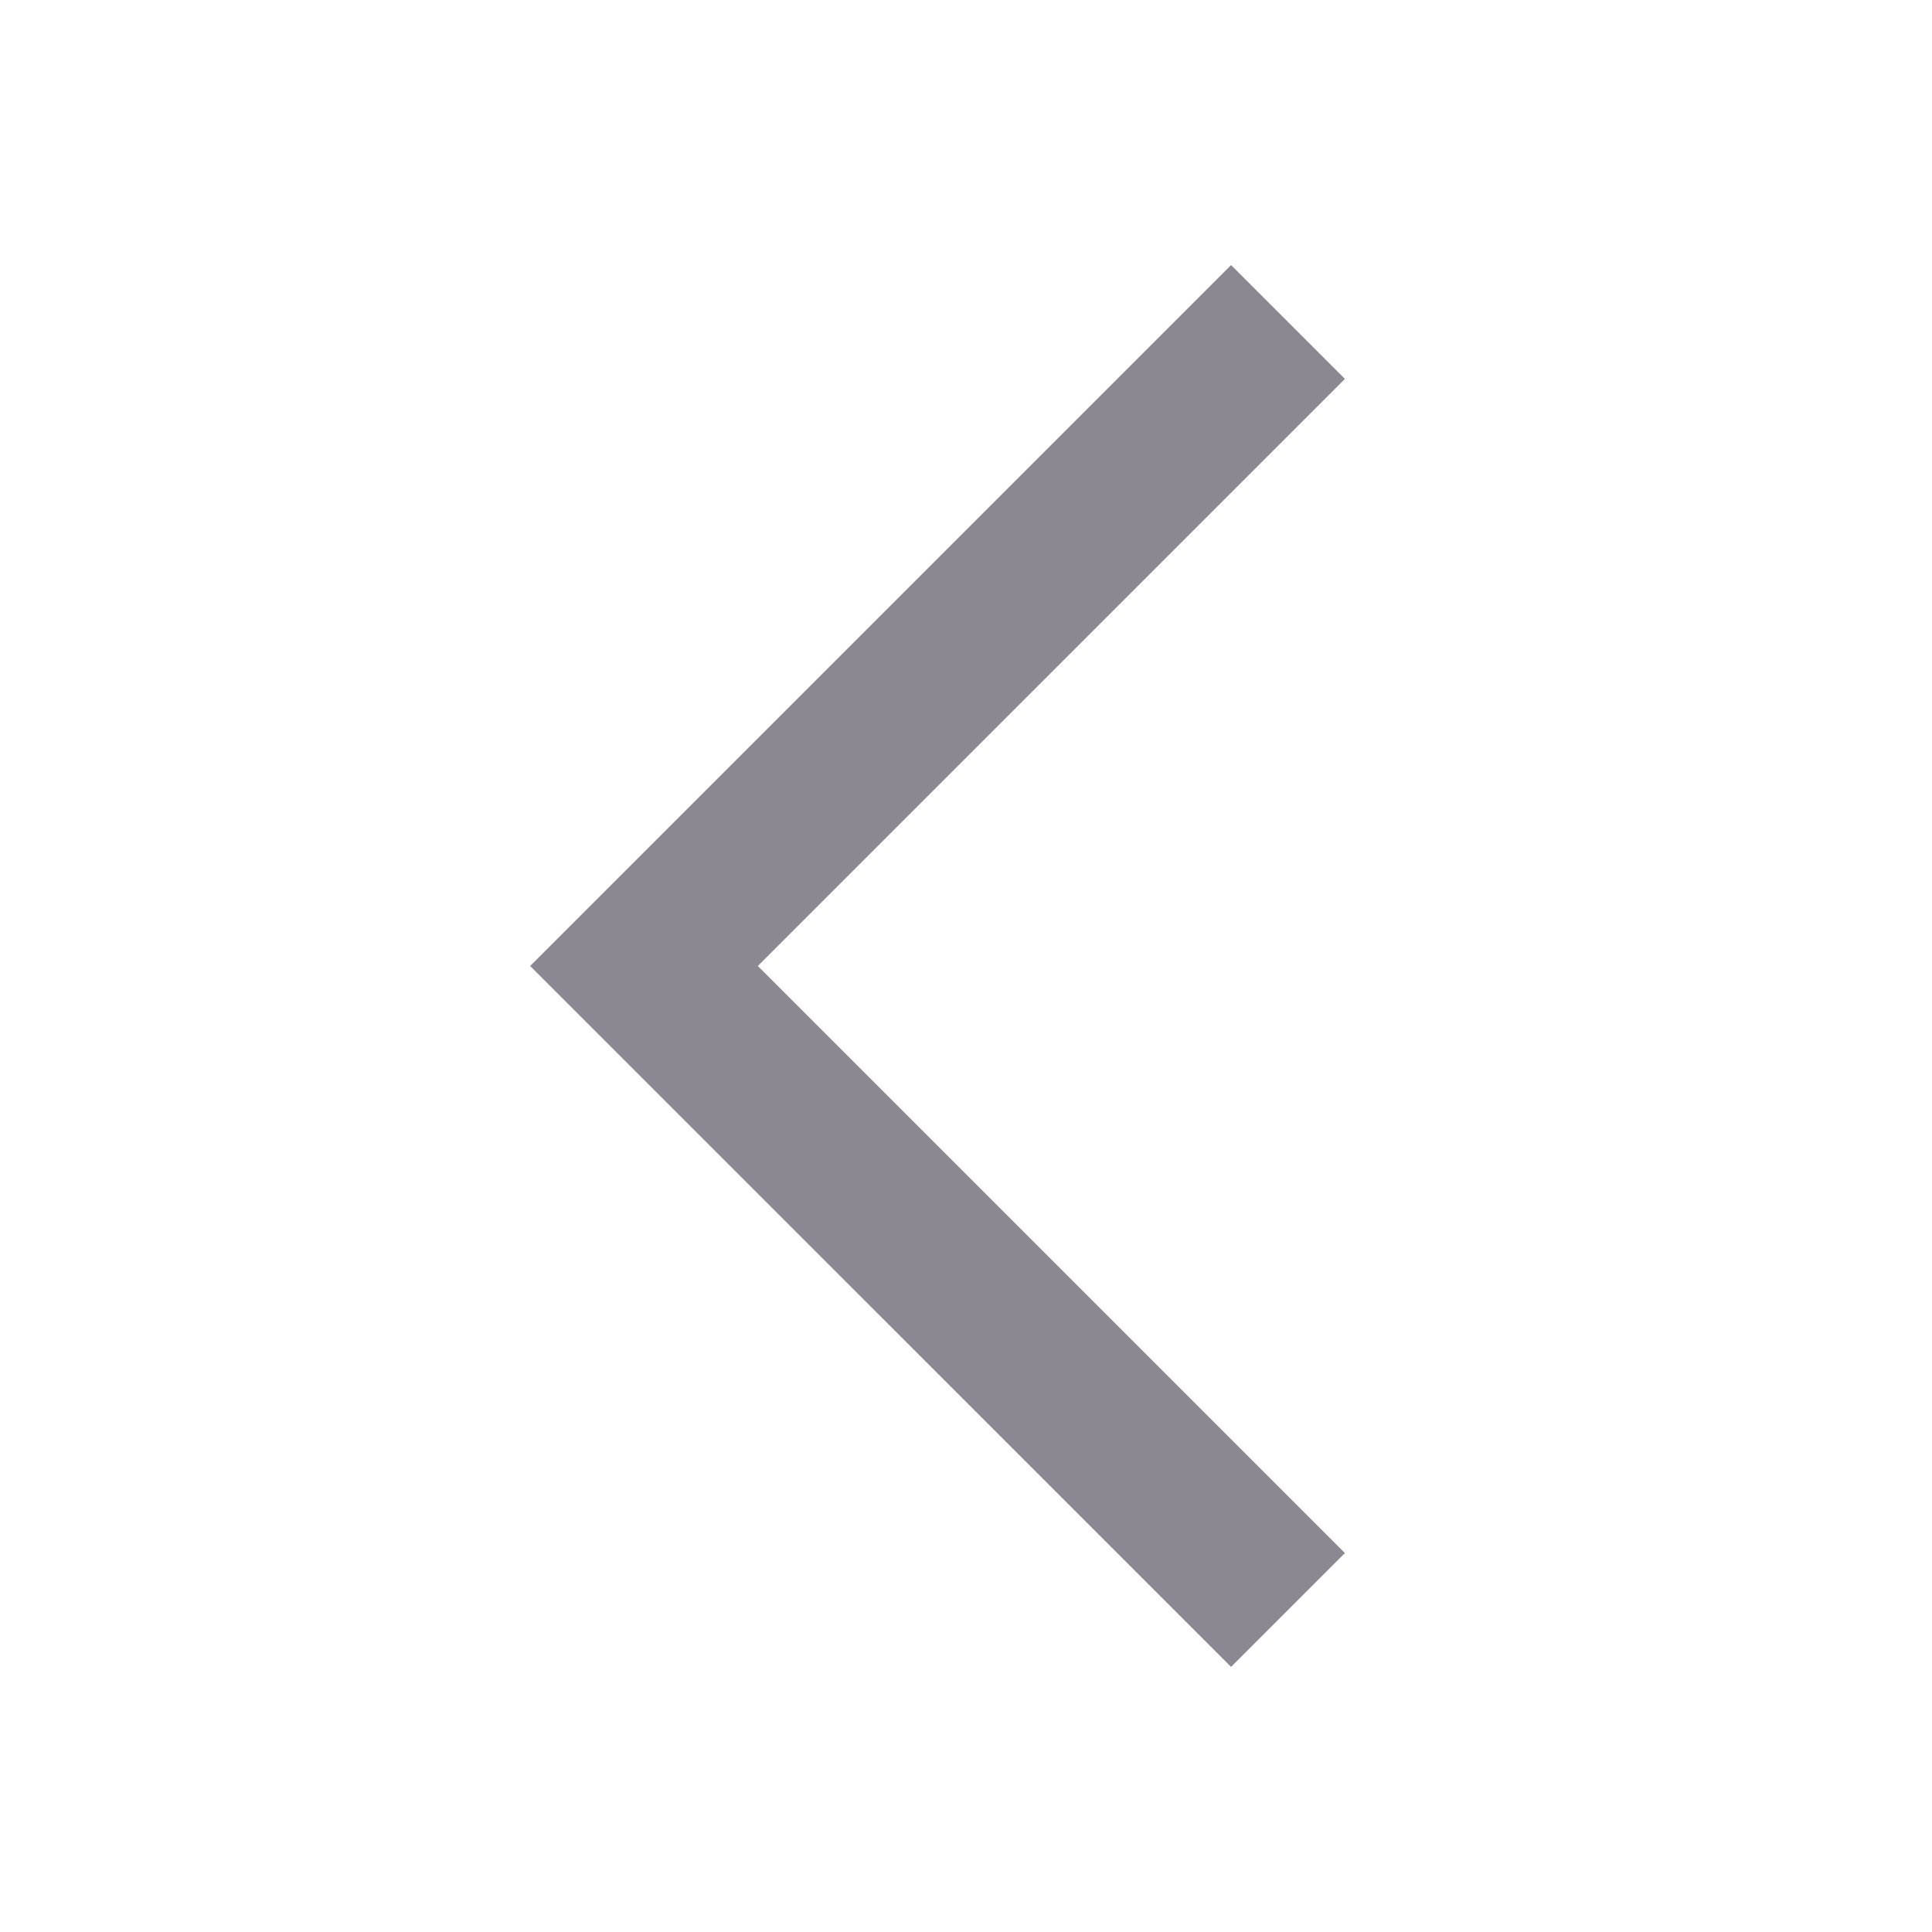
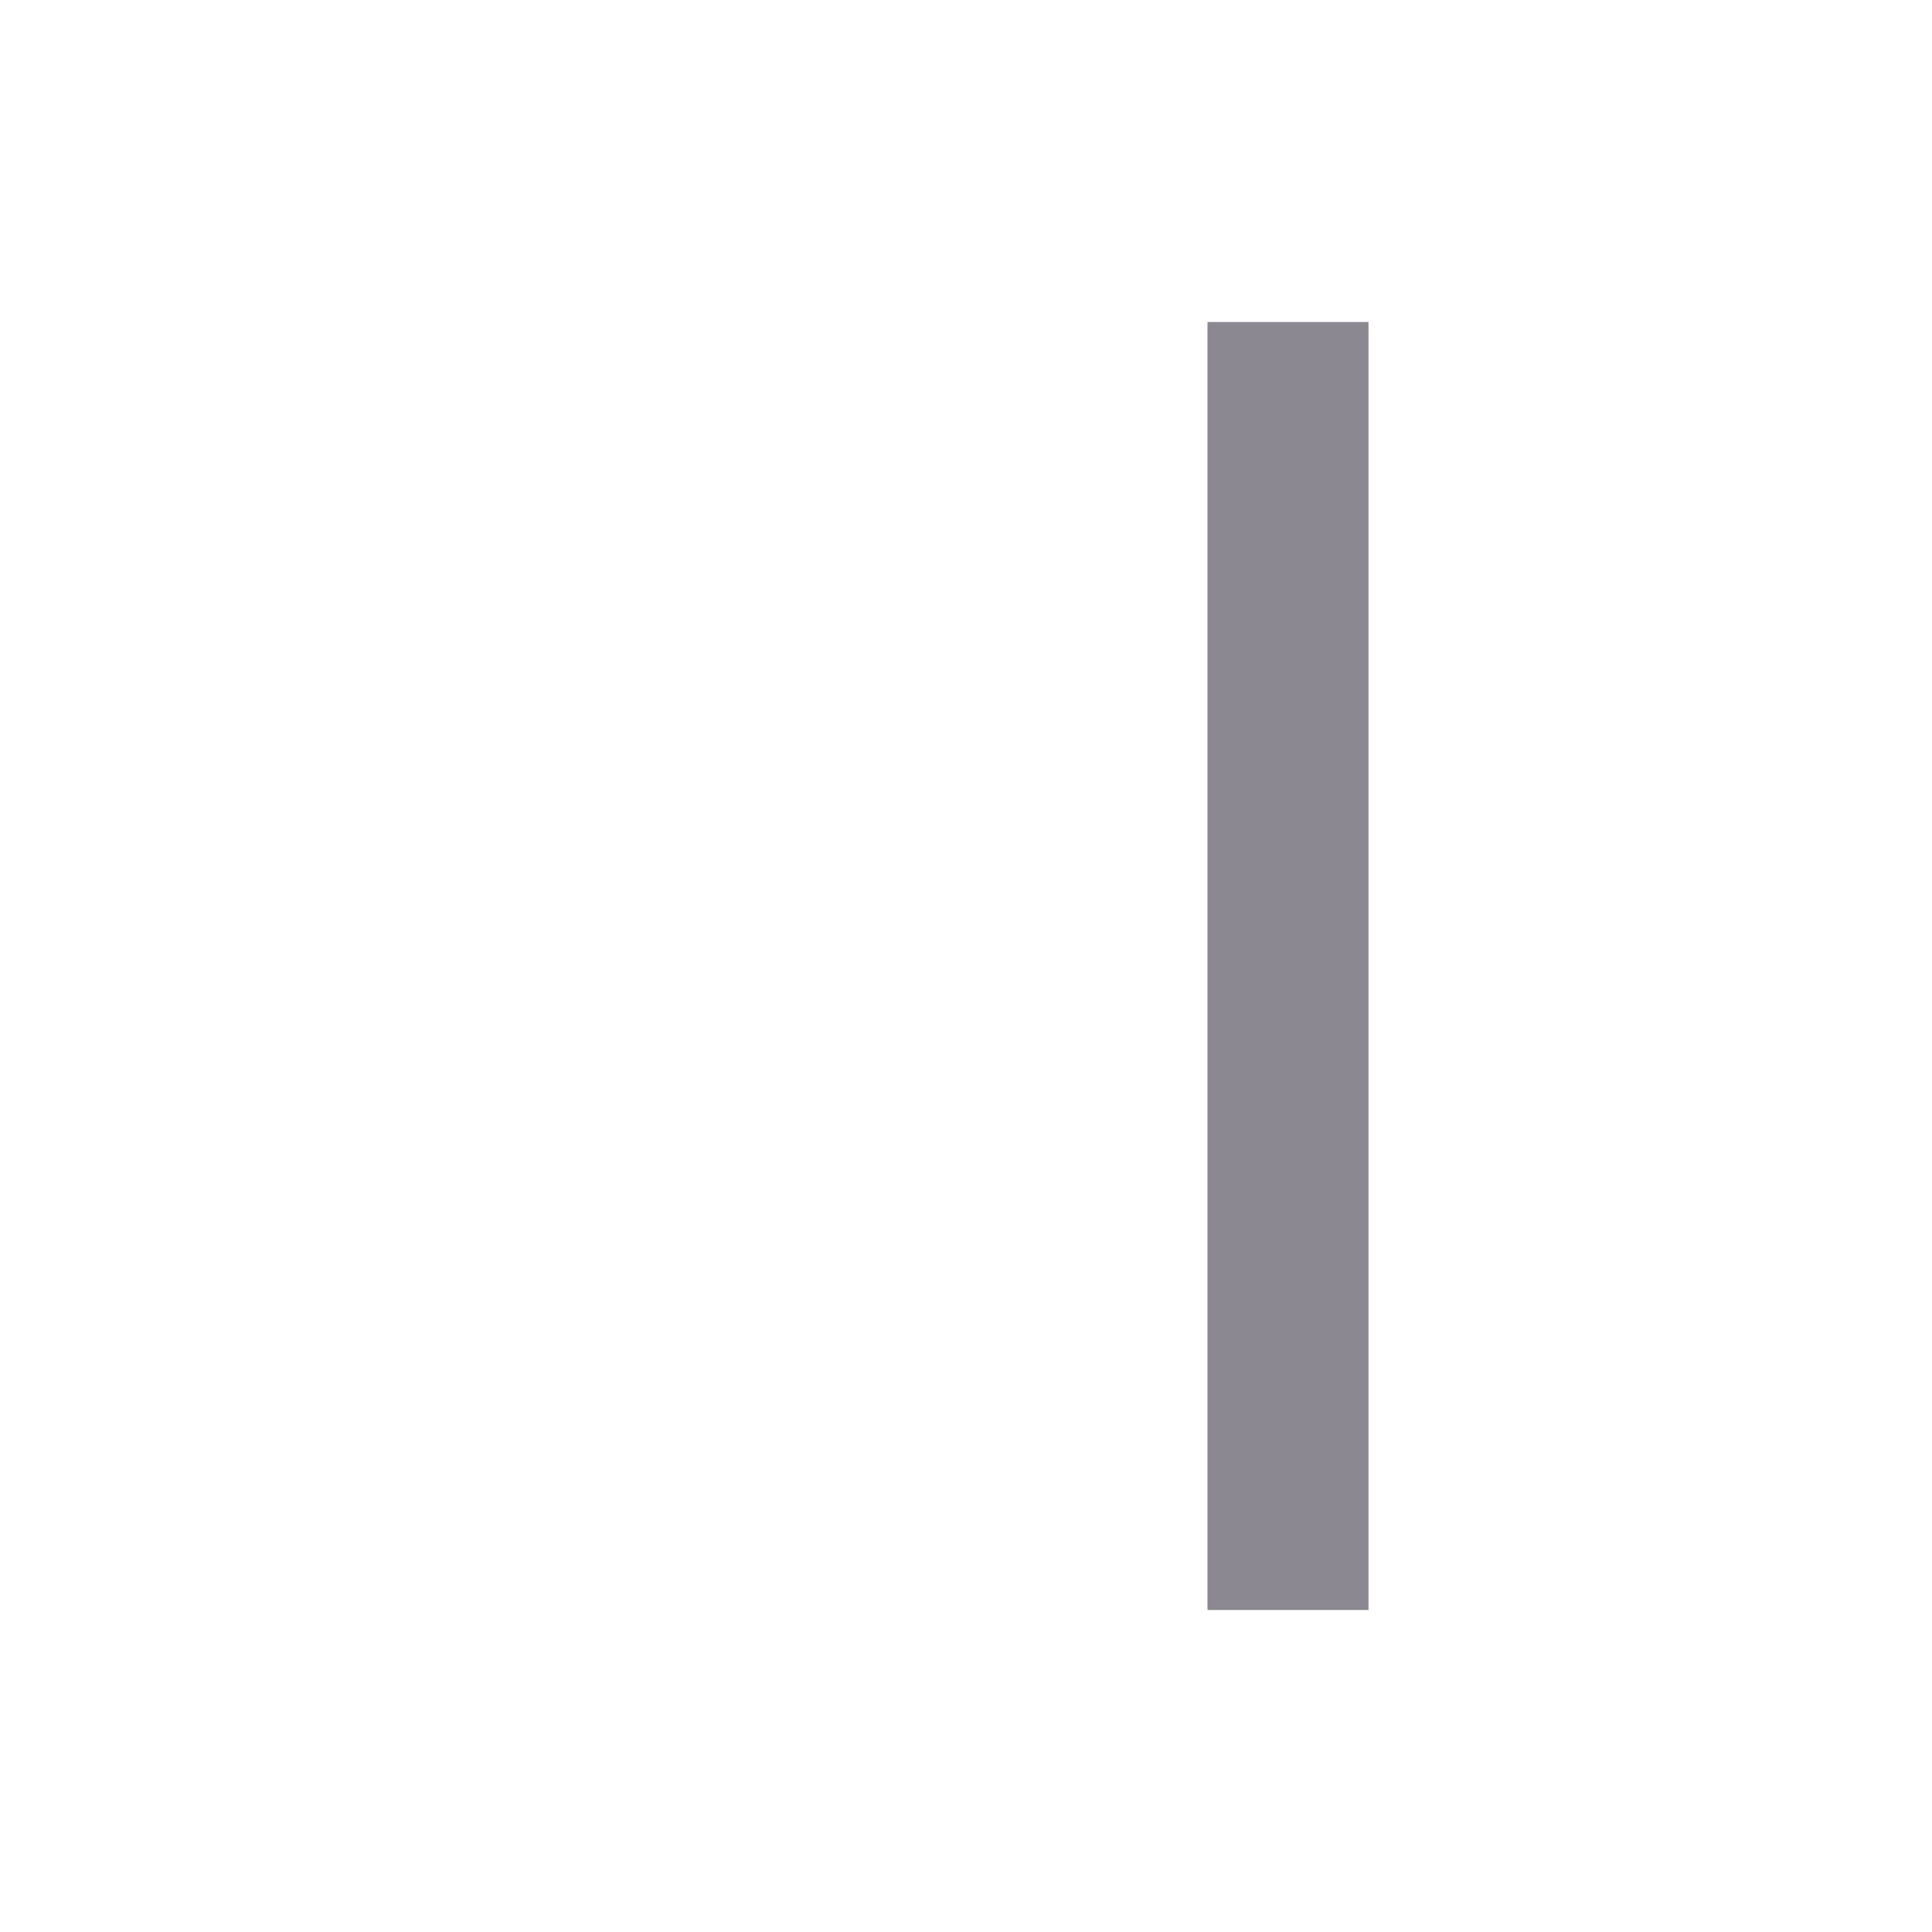
<svg xmlns="http://www.w3.org/2000/svg" width="36" height="36" viewBox="0 0 36 36" fill="none">
-   <path d="M24 6L12 18L24 30" stroke="#8C8891" stroke-width="3" />
+   <path d="M24 6L24 30" stroke="#8C8891" stroke-width="3" />
</svg>